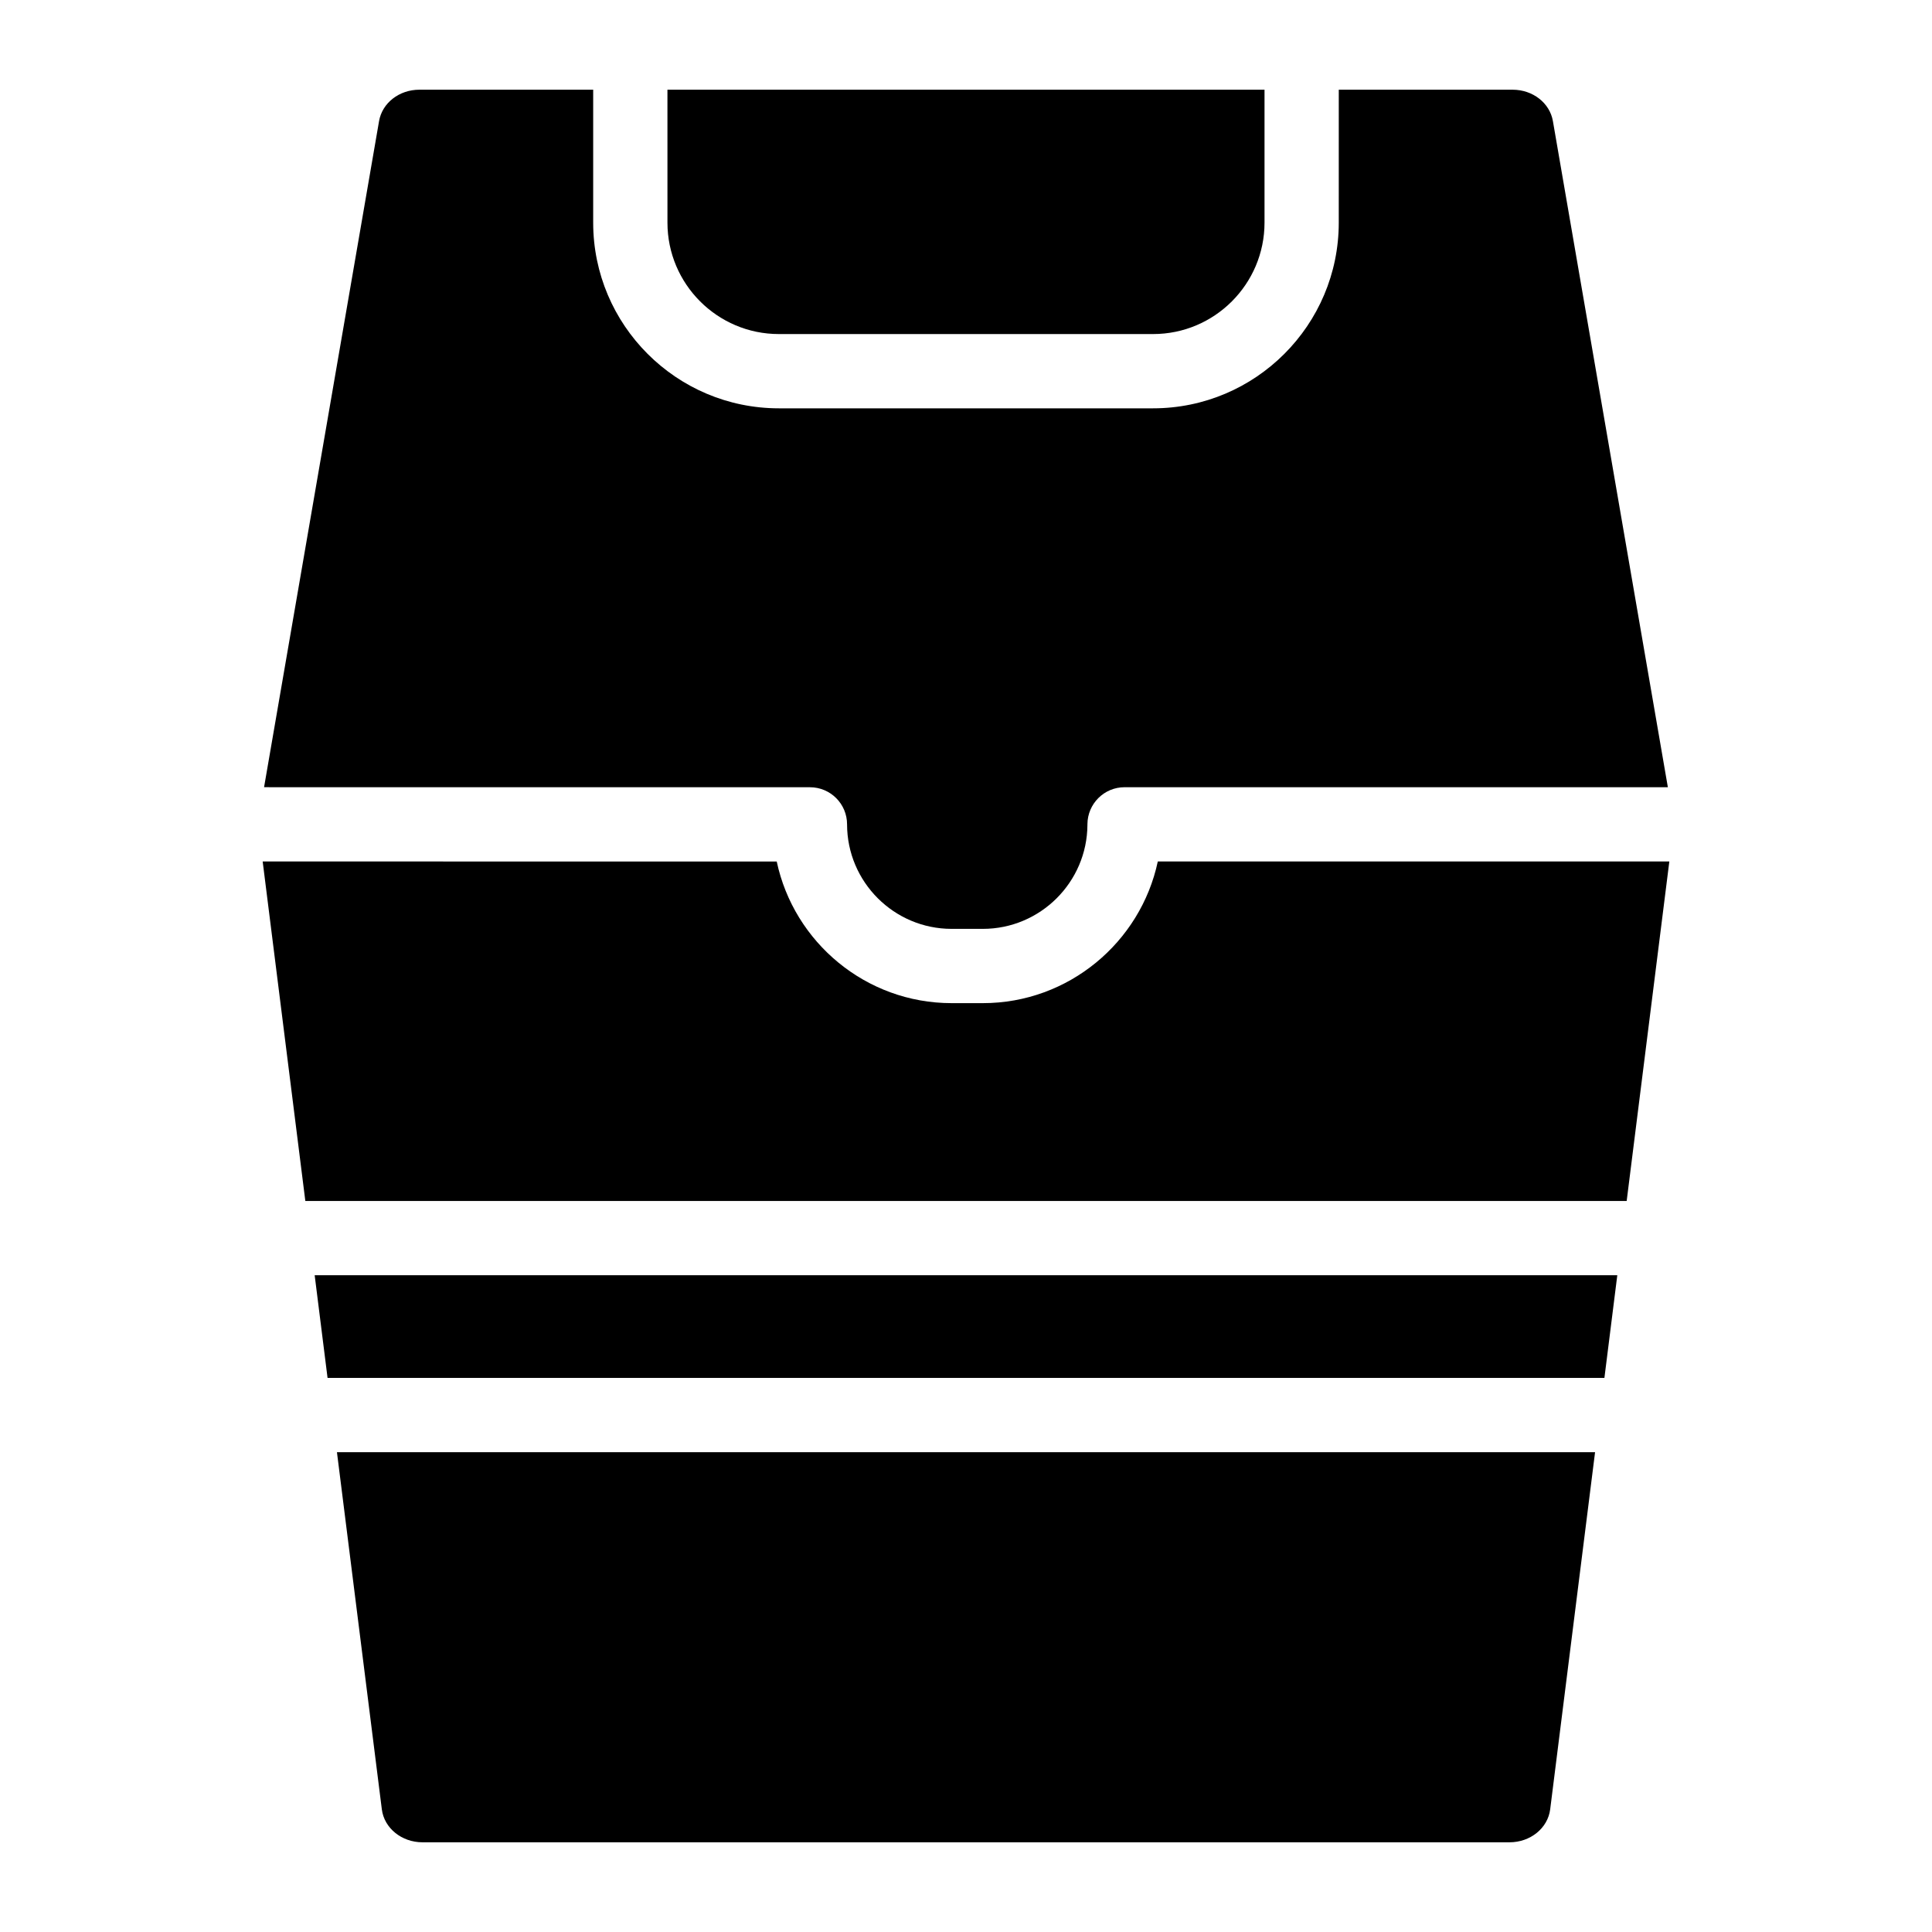
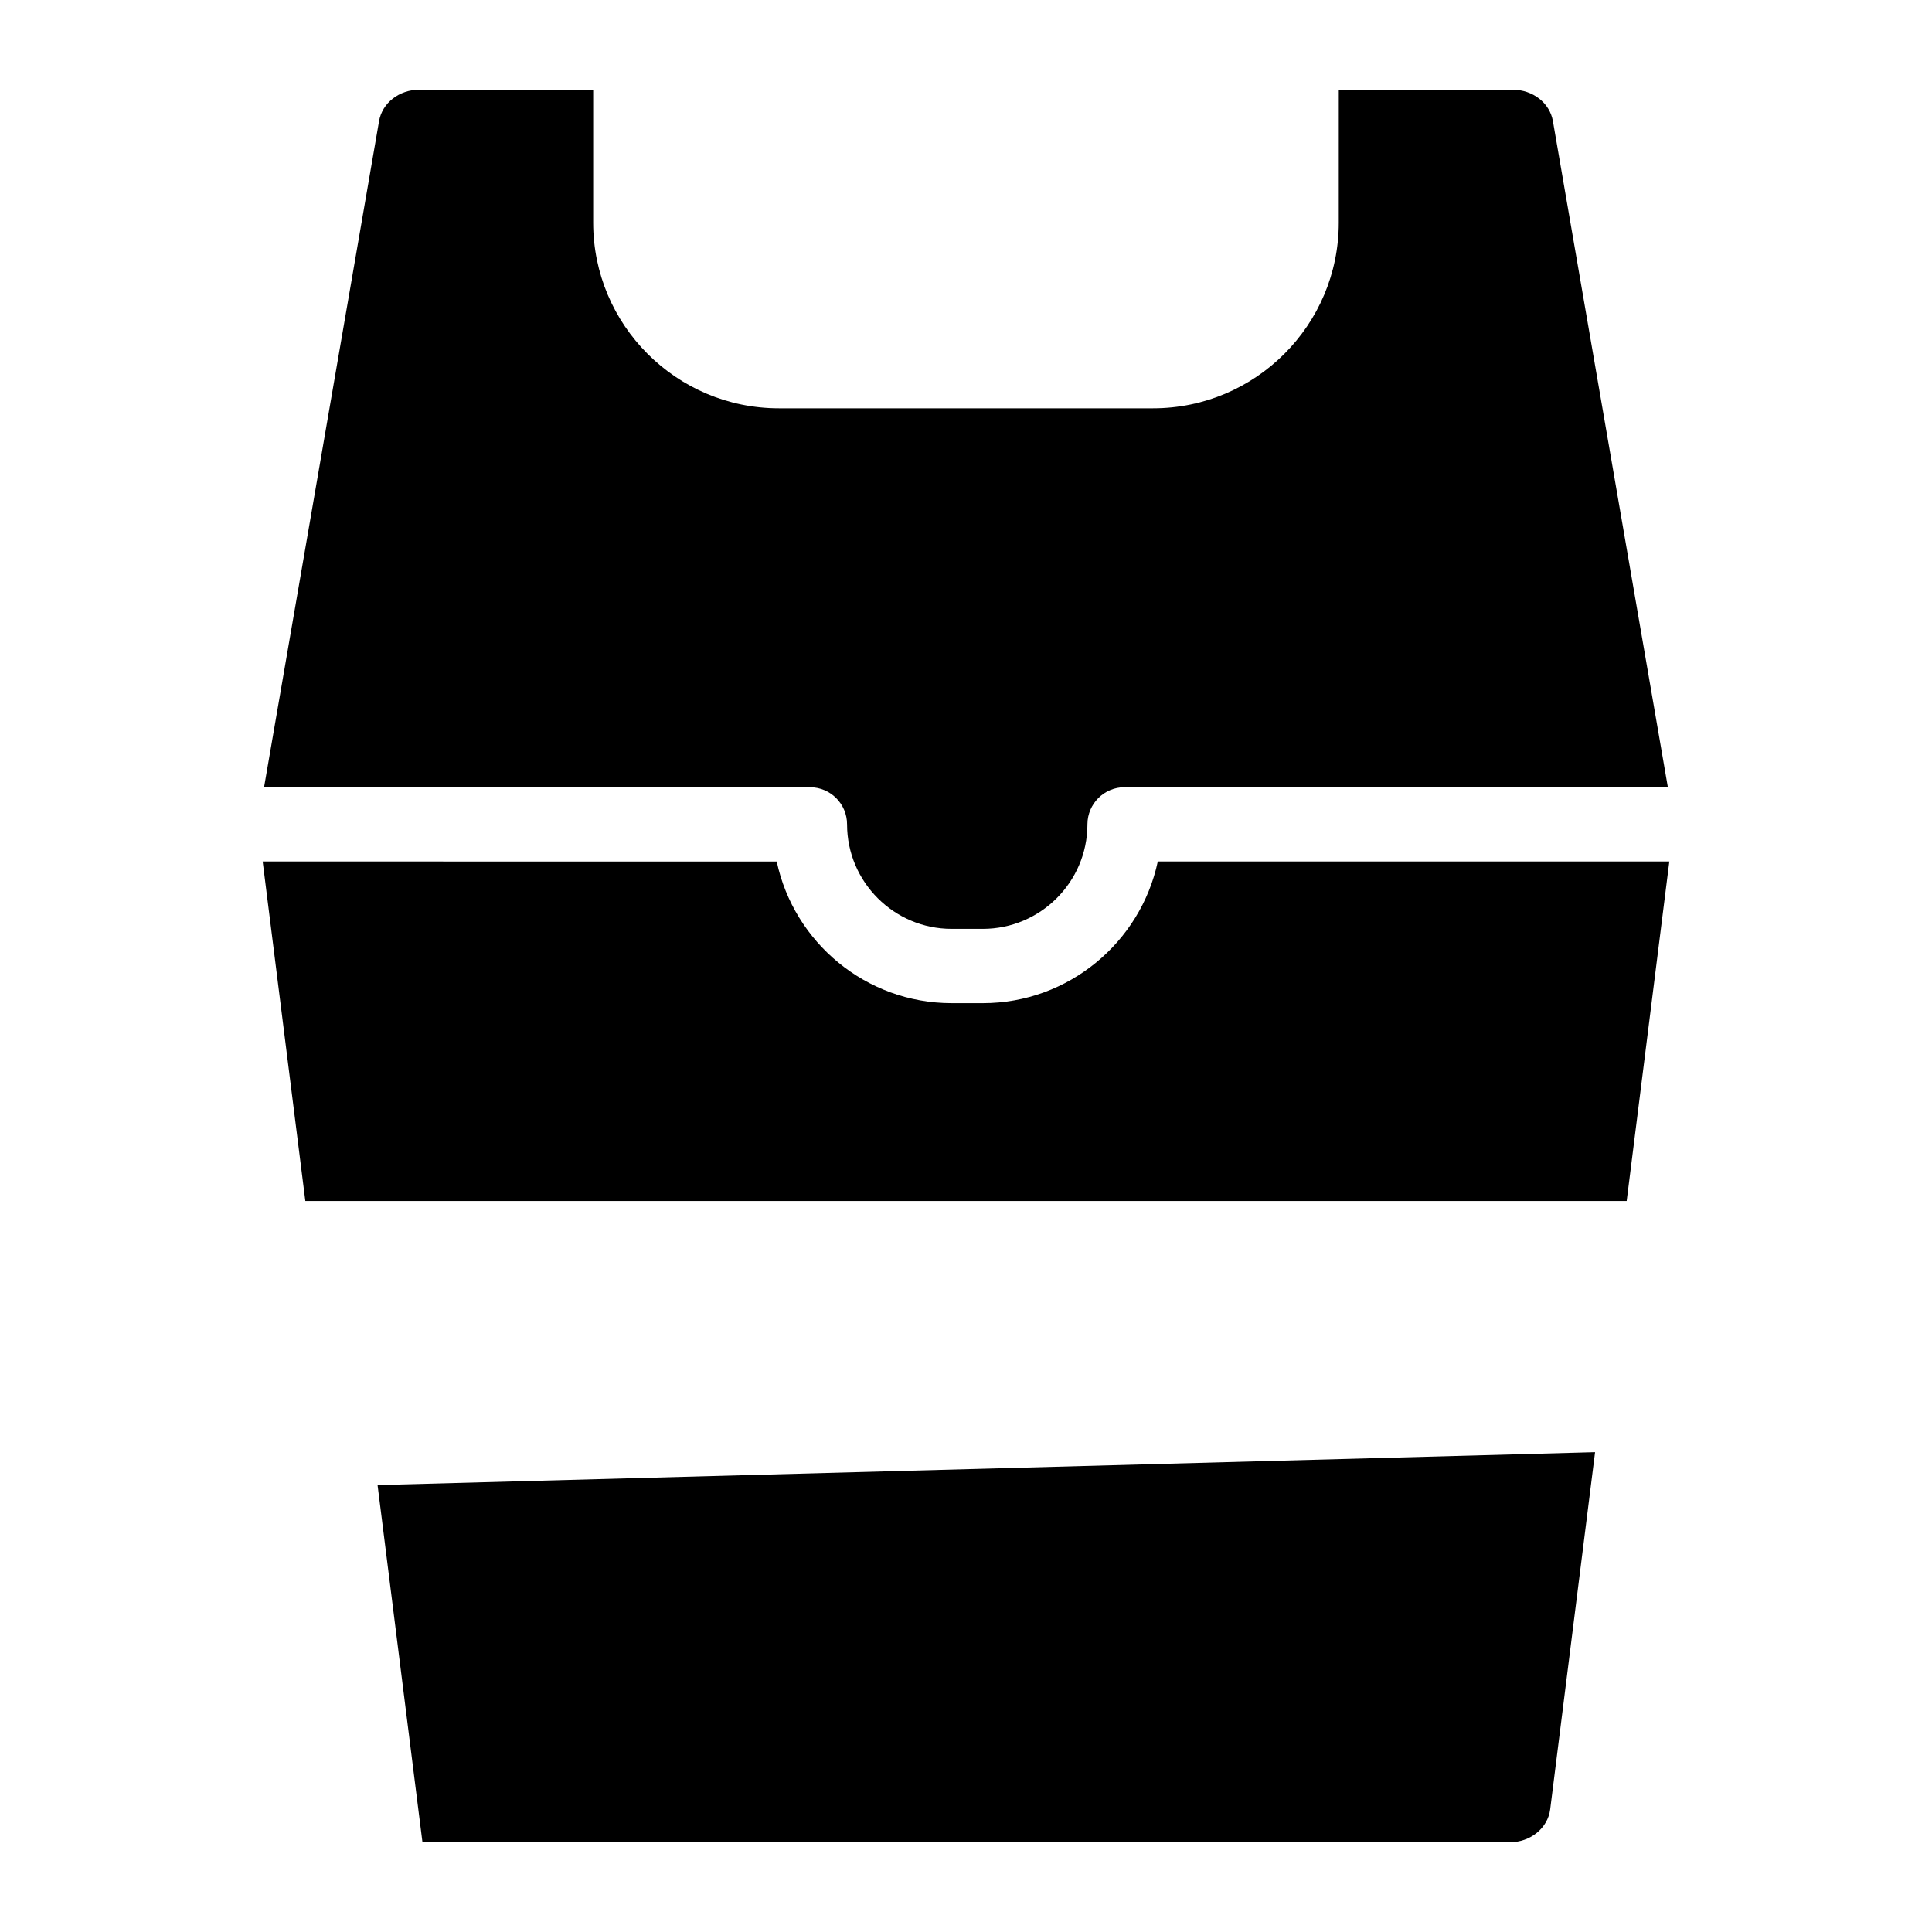
<svg xmlns="http://www.w3.org/2000/svg" fill="#000000" width="800px" height="800px" version="1.1" viewBox="144 144 512 512">
  <g>
-     <path d="m566.71 528.84-11.898 94.66c-0.629 4.981-5.254 8.727-10.766 8.727h-288.09c-5.512 0-10.137-3.75-10.766-8.727l-11.898-94.66z" />
-     <path d="m572.6 481.95-3.414 27.207h-338.38l-3.414-27.207z" />
+     <path d="m566.71 528.84-11.898 94.66c-0.629 4.981-5.254 8.727-10.766 8.727h-288.09l-11.898-94.66z" />
    <path d="m586.39 372.3-11.305 89.969h-350.17l-11.305-89.969 136.23 0.012c4.547 21.41 23.617 37.531 46.355 37.531h8.277c22.711 0 41.801-16.137 46.355-37.539z" />
-     <path d="m479.11 167.77v35.238c0 16.277-13.246 29.52-29.52 29.52h-99.188c-16.277 0-29.52-13.246-29.52-29.52l-0.004-35.238z" />
    <path d="m586 352.62h-143.98c-5.41 0-9.801 4.379-9.84 9.789v0.168c-0.07 15.211-12.496 27.582-27.711 27.582h-8.277c-15.273 0-27.699-12.43-27.711-27.699 0-5.434-4.41-9.832-9.84-9.832l-144.66-0.012 30.473-176.52c0.836-4.82 5.332-8.324 10.695-8.324h46.051v35.238c0 27.129 22.07 49.199 49.199 49.199h99.188c27.129 0 49.199-22.07 49.199-49.199l0.004-35.238h46.051c5.363 0 9.859 3.504 10.695 8.324z" />
  </g>
</svg>